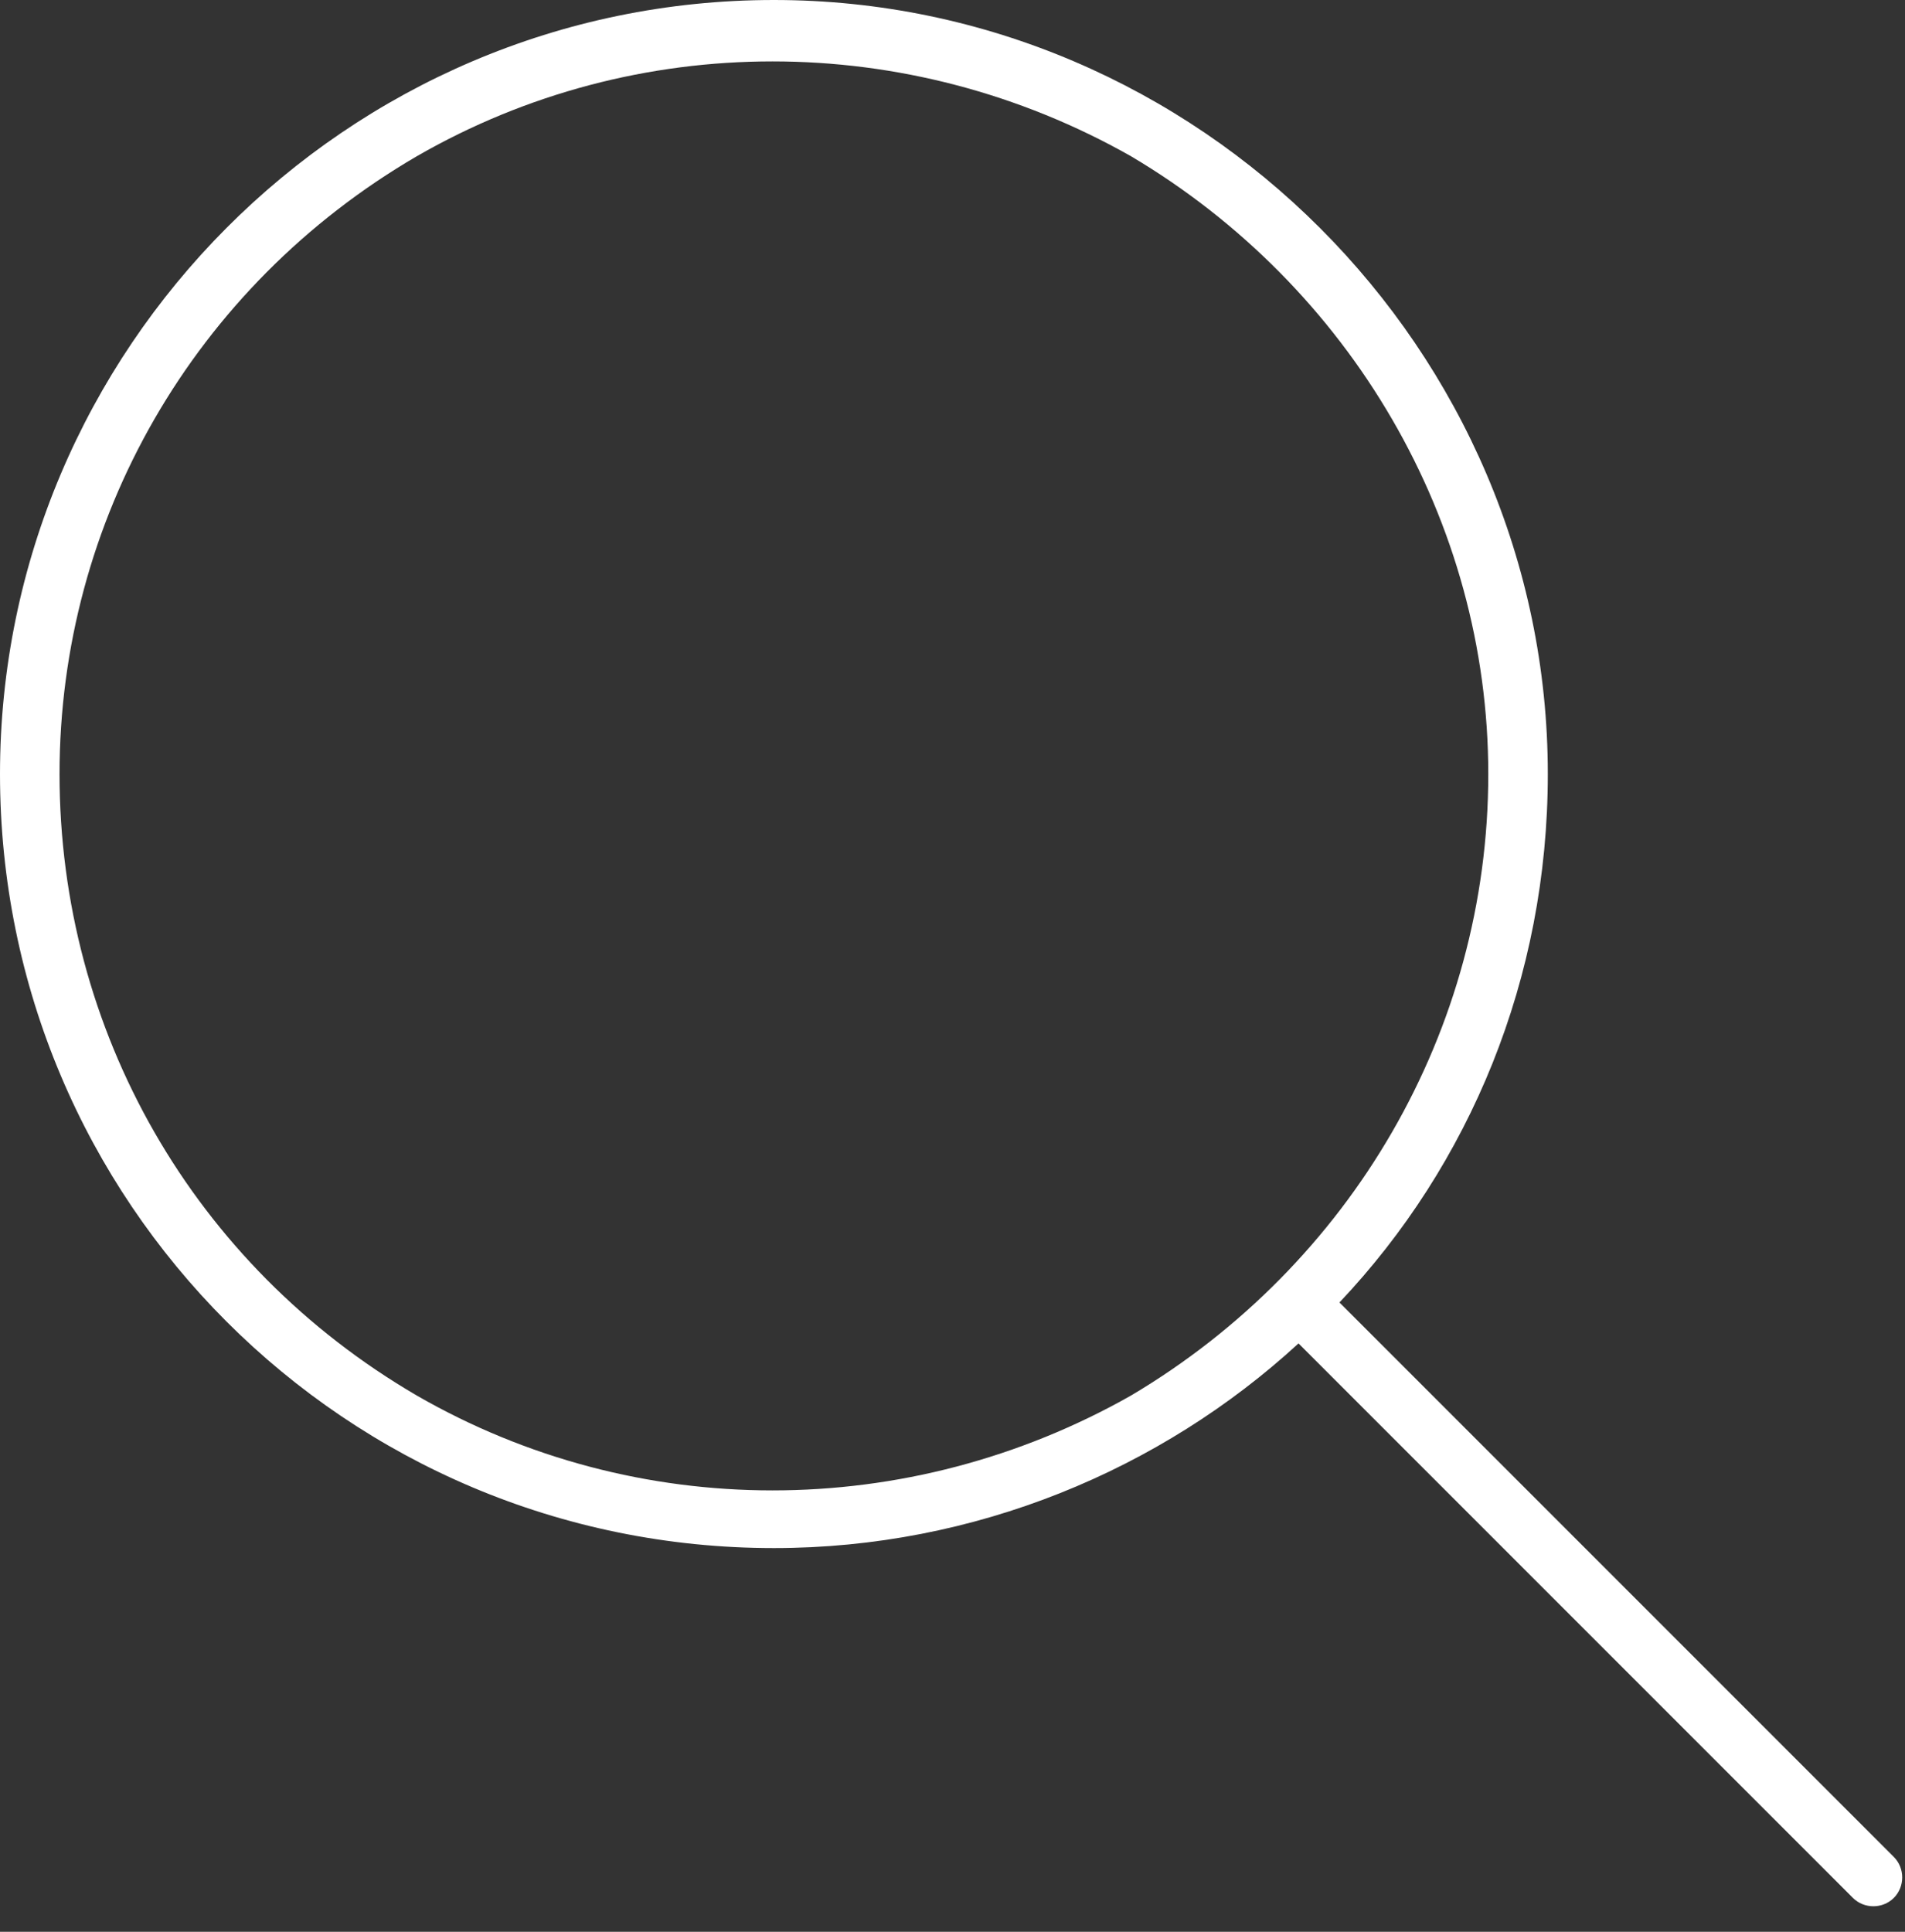
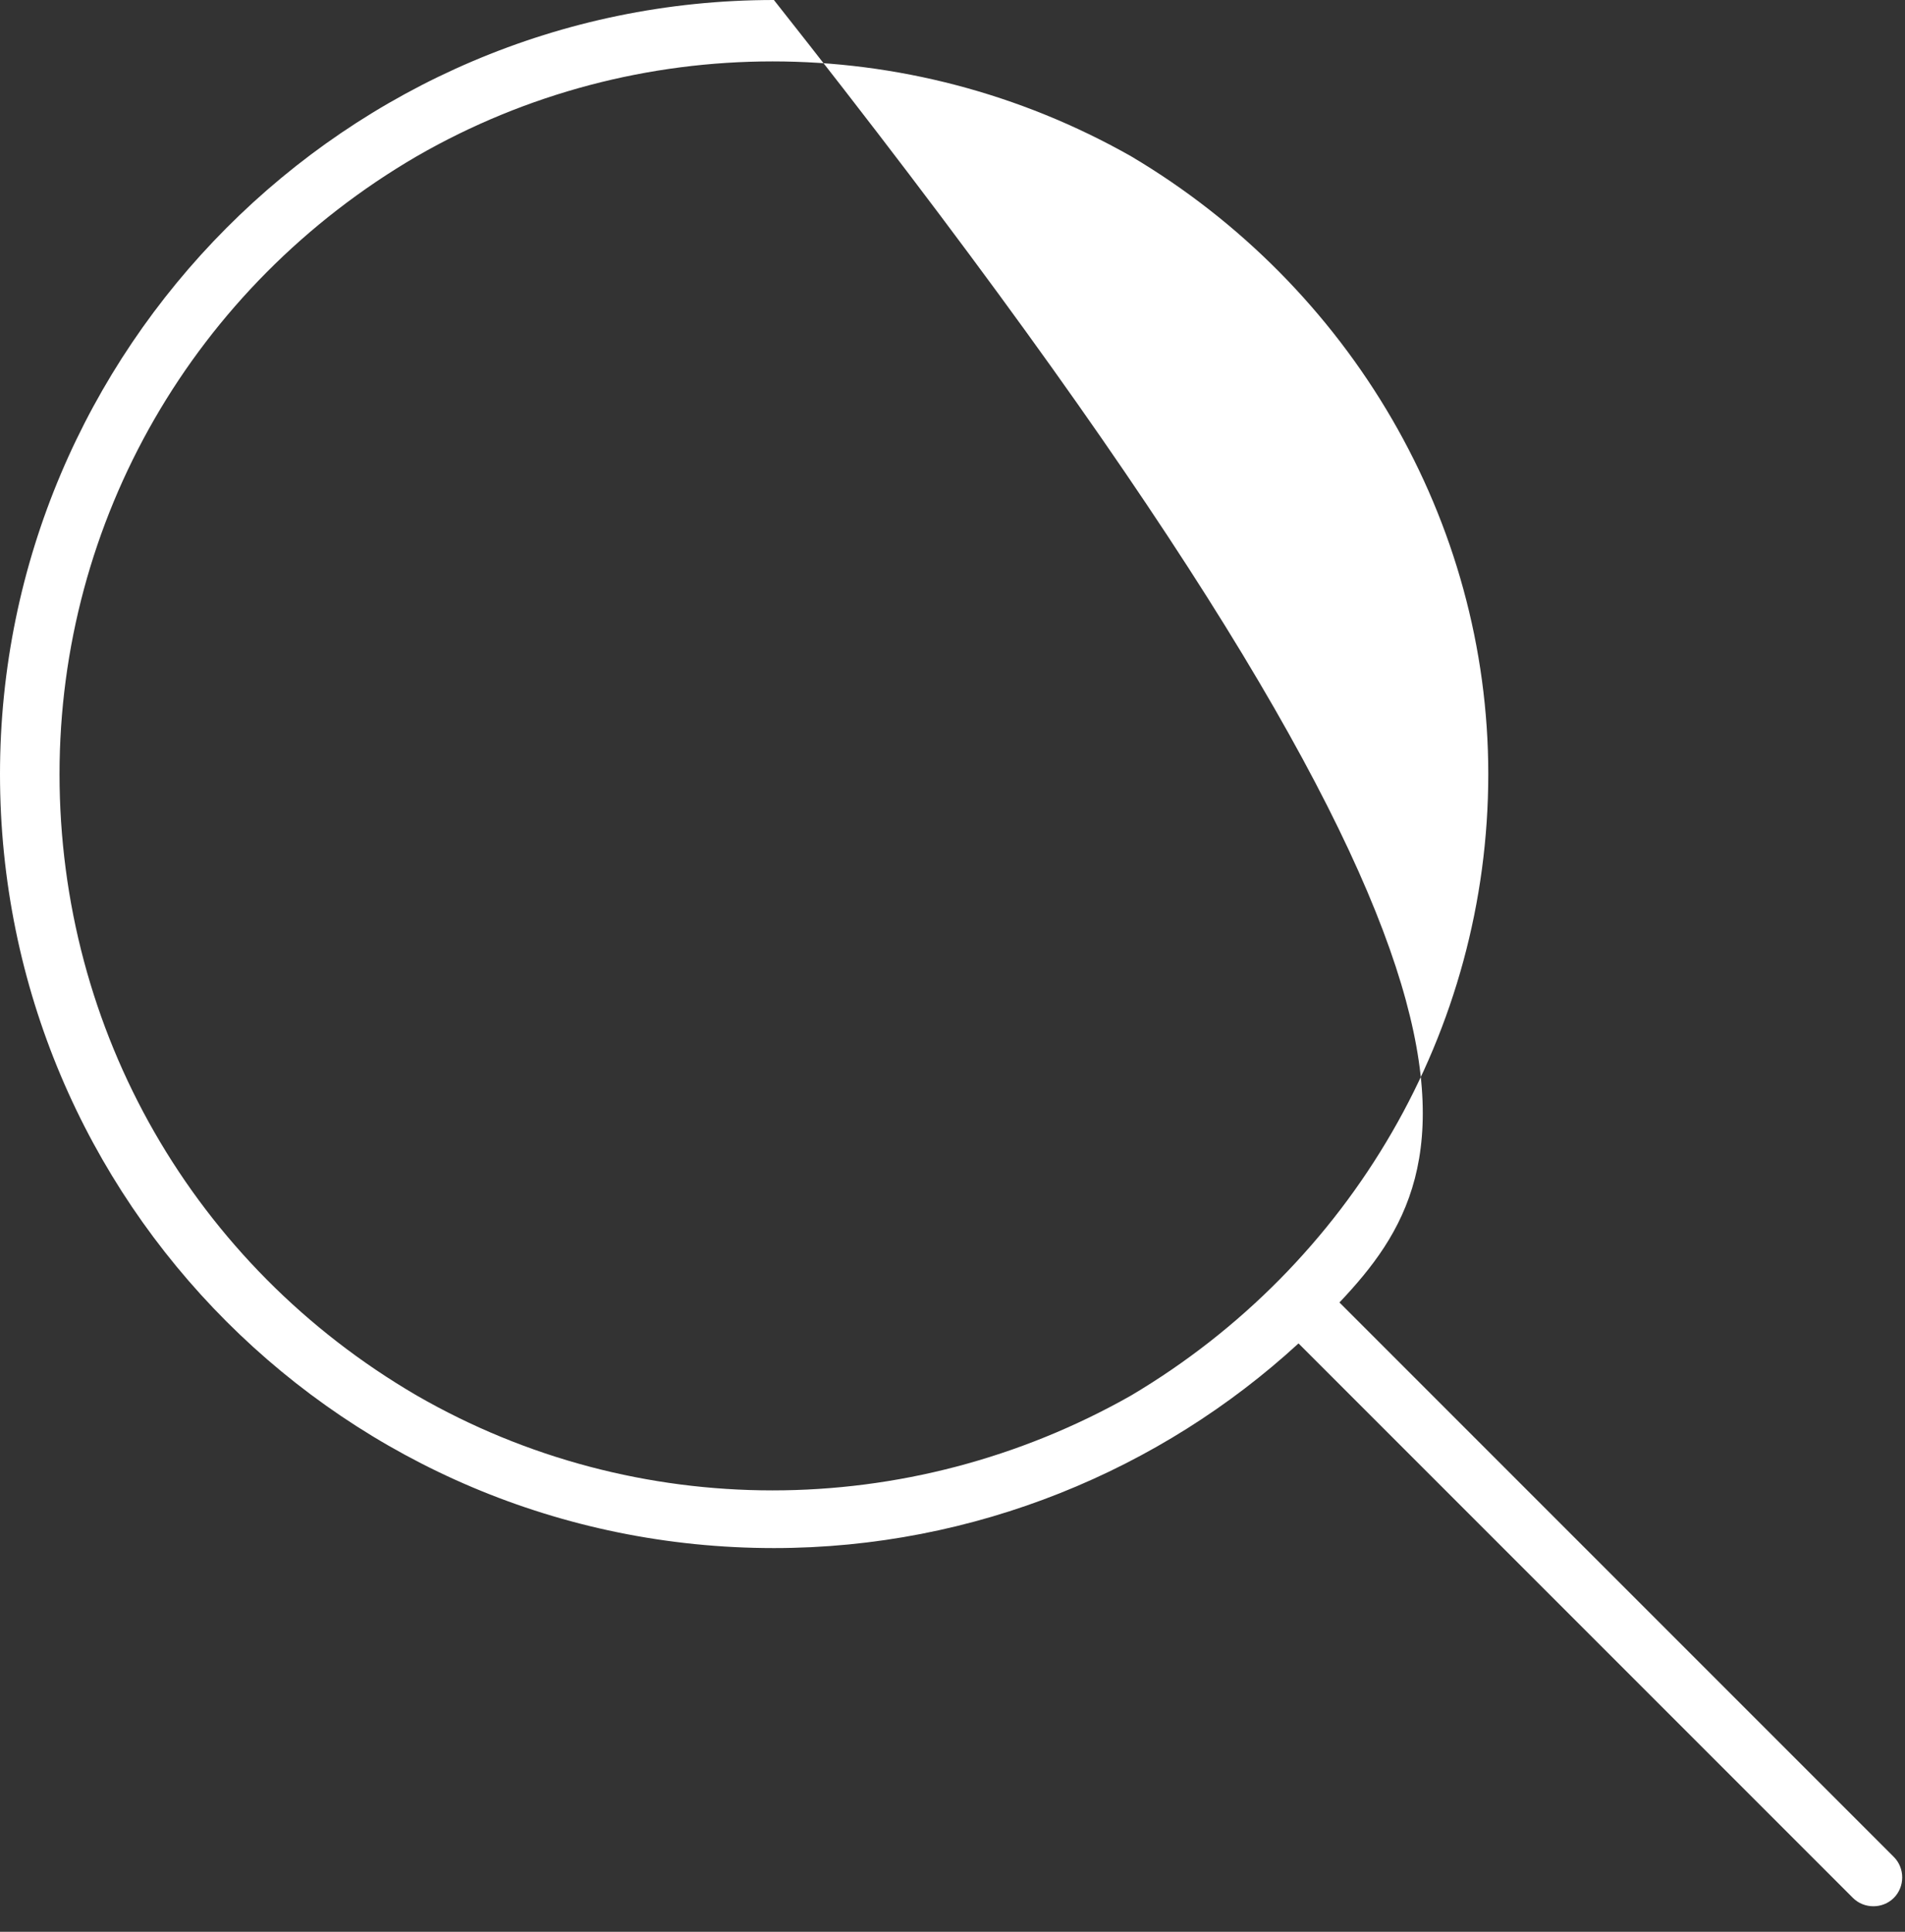
<svg xmlns="http://www.w3.org/2000/svg" width="72" height="73" viewBox="0 0 72 73" fill="none">
  <rect x="0" y="0" width="72" height="73" fill="#333333" stroke="none" />
-   <path d="M56.25 29.25C56.25 19.688 51.047 10.828 42.75 5.906C34.312 1.125 24.047 1.125 15.75 5.906C7.312 10.828 2.25 19.688 2.25 29.25C2.25 38.953 7.312 47.812 15.75 52.734C24.047 57.516 34.312 57.516 42.75 52.734C51.047 47.812 56.25 38.953 56.25 29.25ZM49.078 50.766C43.875 55.547 36.844 58.5 29.25 58.5C13.078 58.5 0 45.422 0 29.25C0 13.219 13.078 0 29.25 0C45.281 0 58.5 13.219 58.5 29.25C58.5 36.984 55.547 44.016 50.625 49.219L71.578 70.172C72 70.594 72 71.297 71.578 71.719C71.156 72.141 70.453 72.141 70.031 71.719L49.078 50.766Z" fill="white" />
+   <path d="M56.25 29.25C56.25 19.688 51.047 10.828 42.75 5.906C34.312 1.125 24.047 1.125 15.75 5.906C7.312 10.828 2.25 19.688 2.25 29.25C2.25 38.953 7.312 47.812 15.75 52.734C24.047 57.516 34.312 57.516 42.75 52.734C51.047 47.812 56.25 38.953 56.25 29.25ZM49.078 50.766C43.875 55.547 36.844 58.5 29.25 58.5C13.078 58.5 0 45.422 0 29.25C0 13.219 13.078 0 29.25 0C58.5 36.984 55.547 44.016 50.625 49.219L71.578 70.172C72 70.594 72 71.297 71.578 71.719C71.156 72.141 70.453 72.141 70.031 71.719L49.078 50.766Z" fill="white" />
</svg>